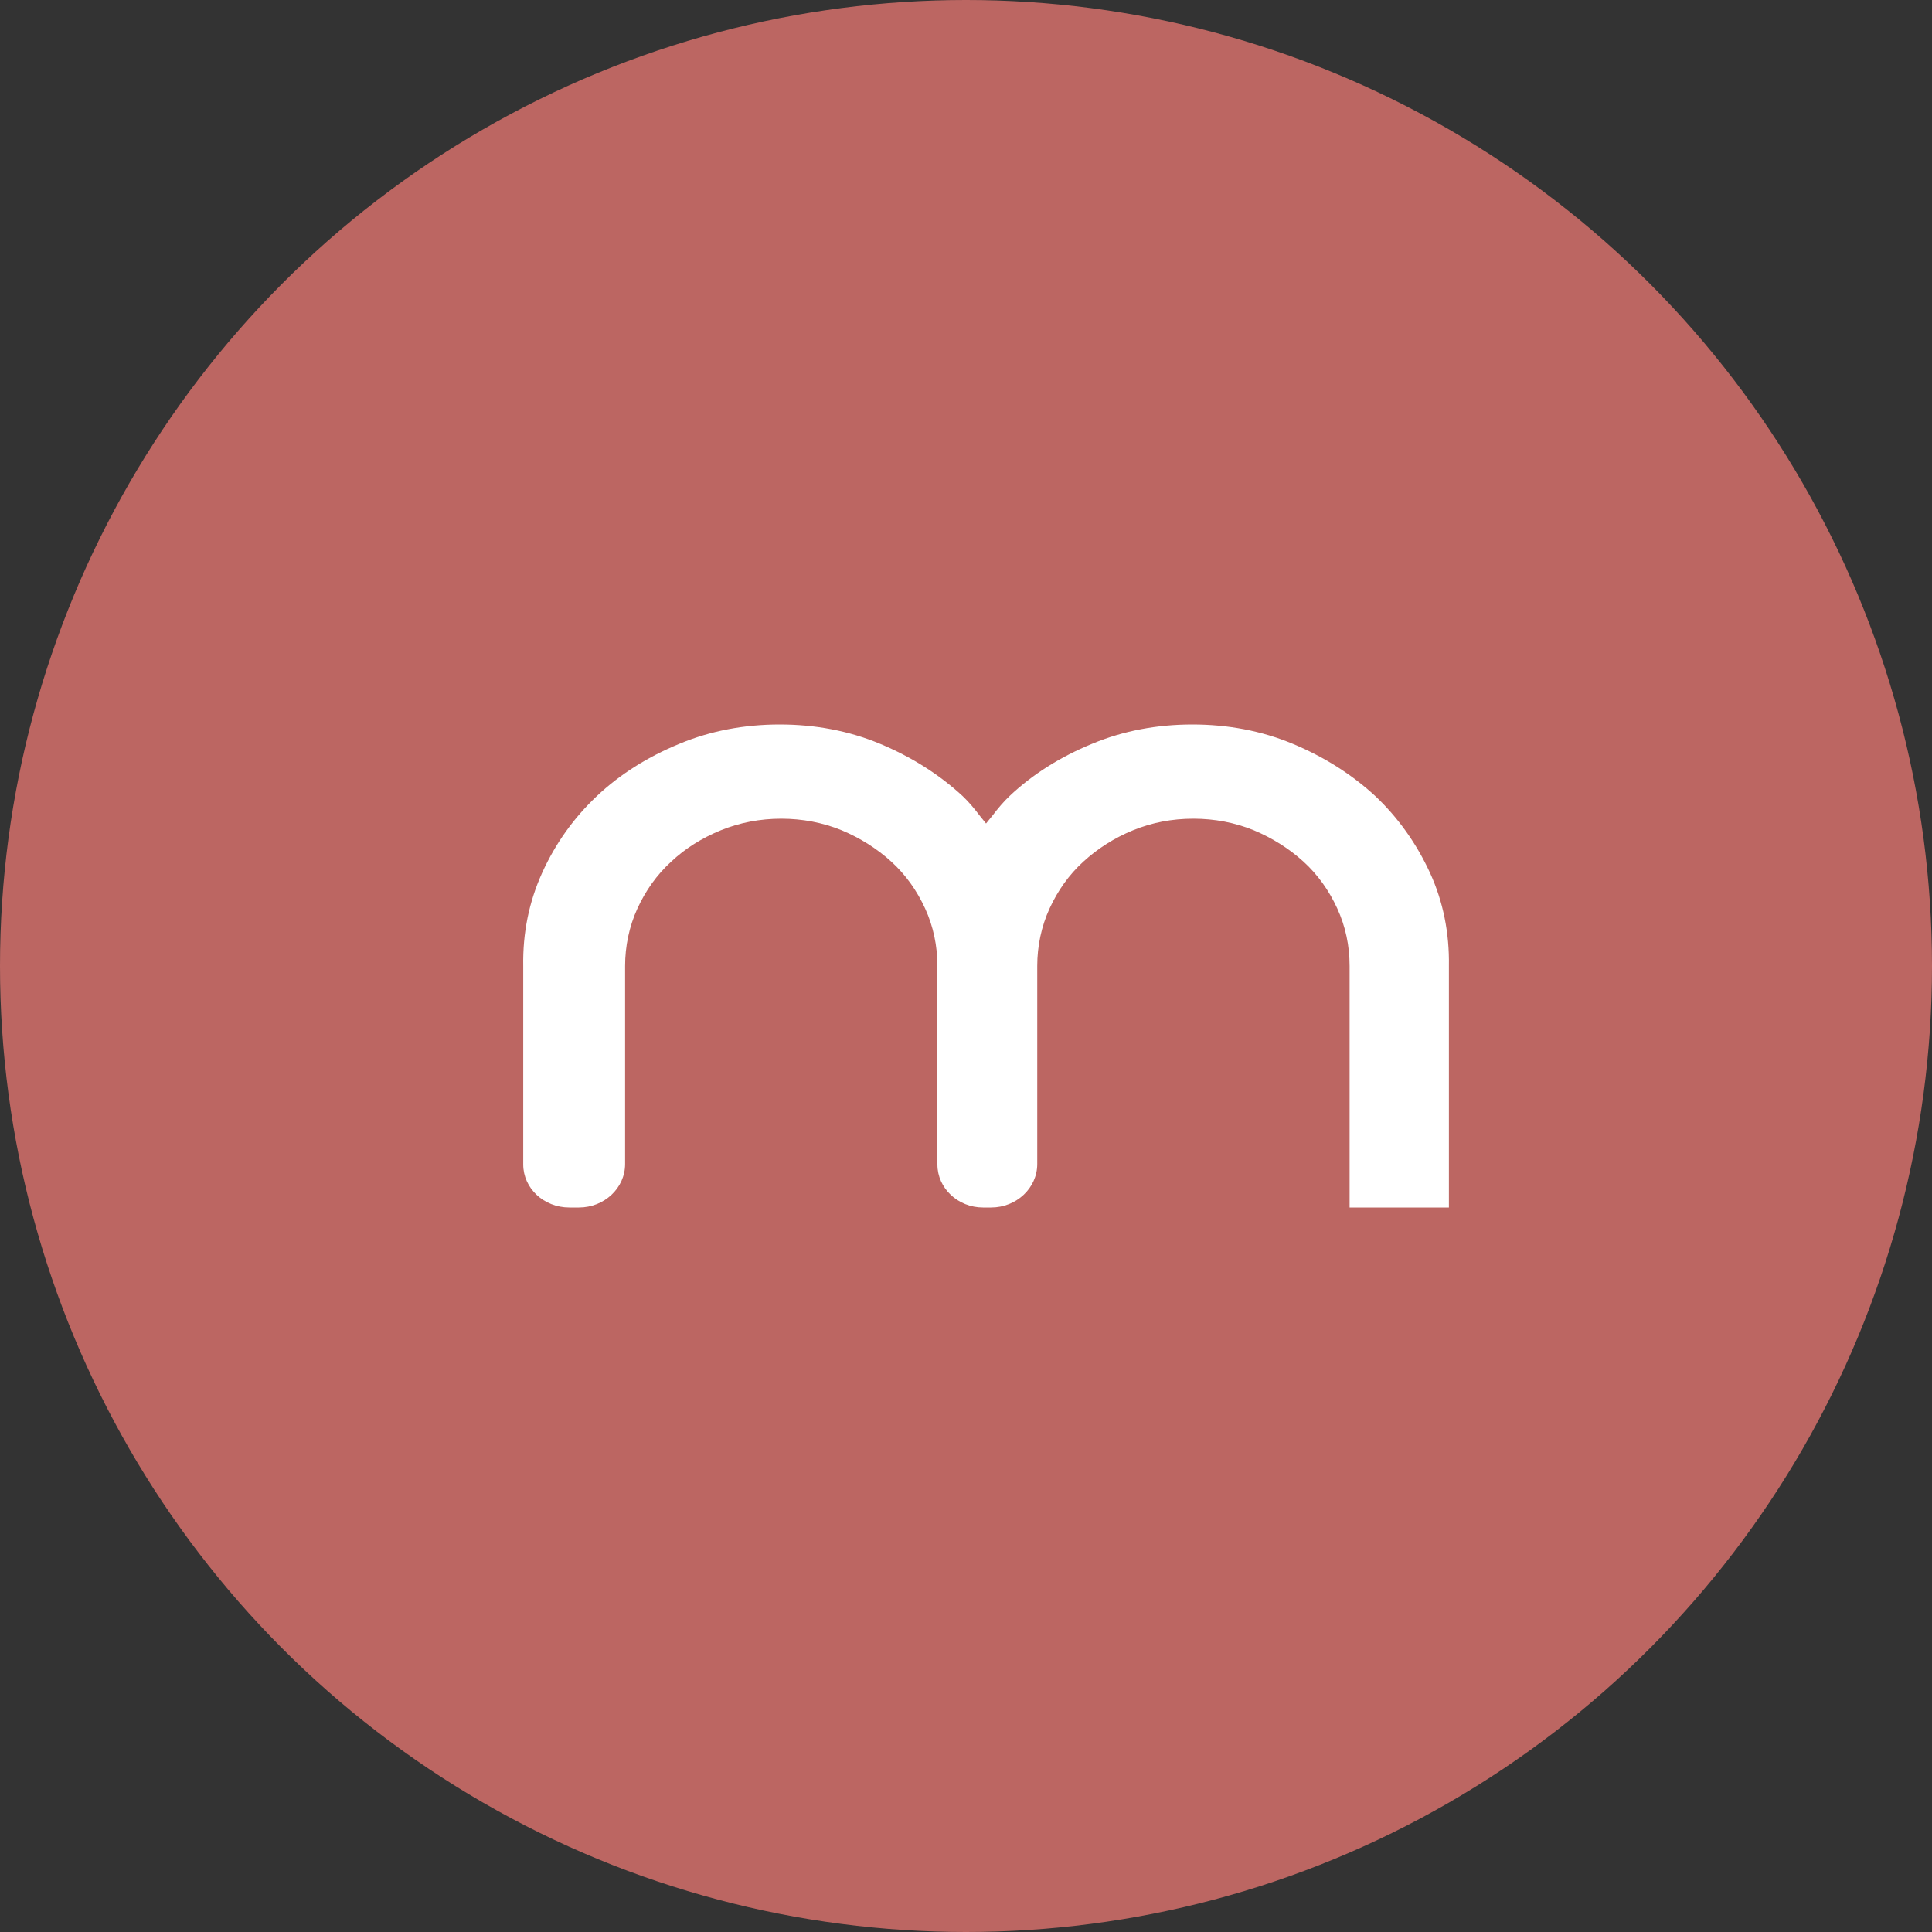
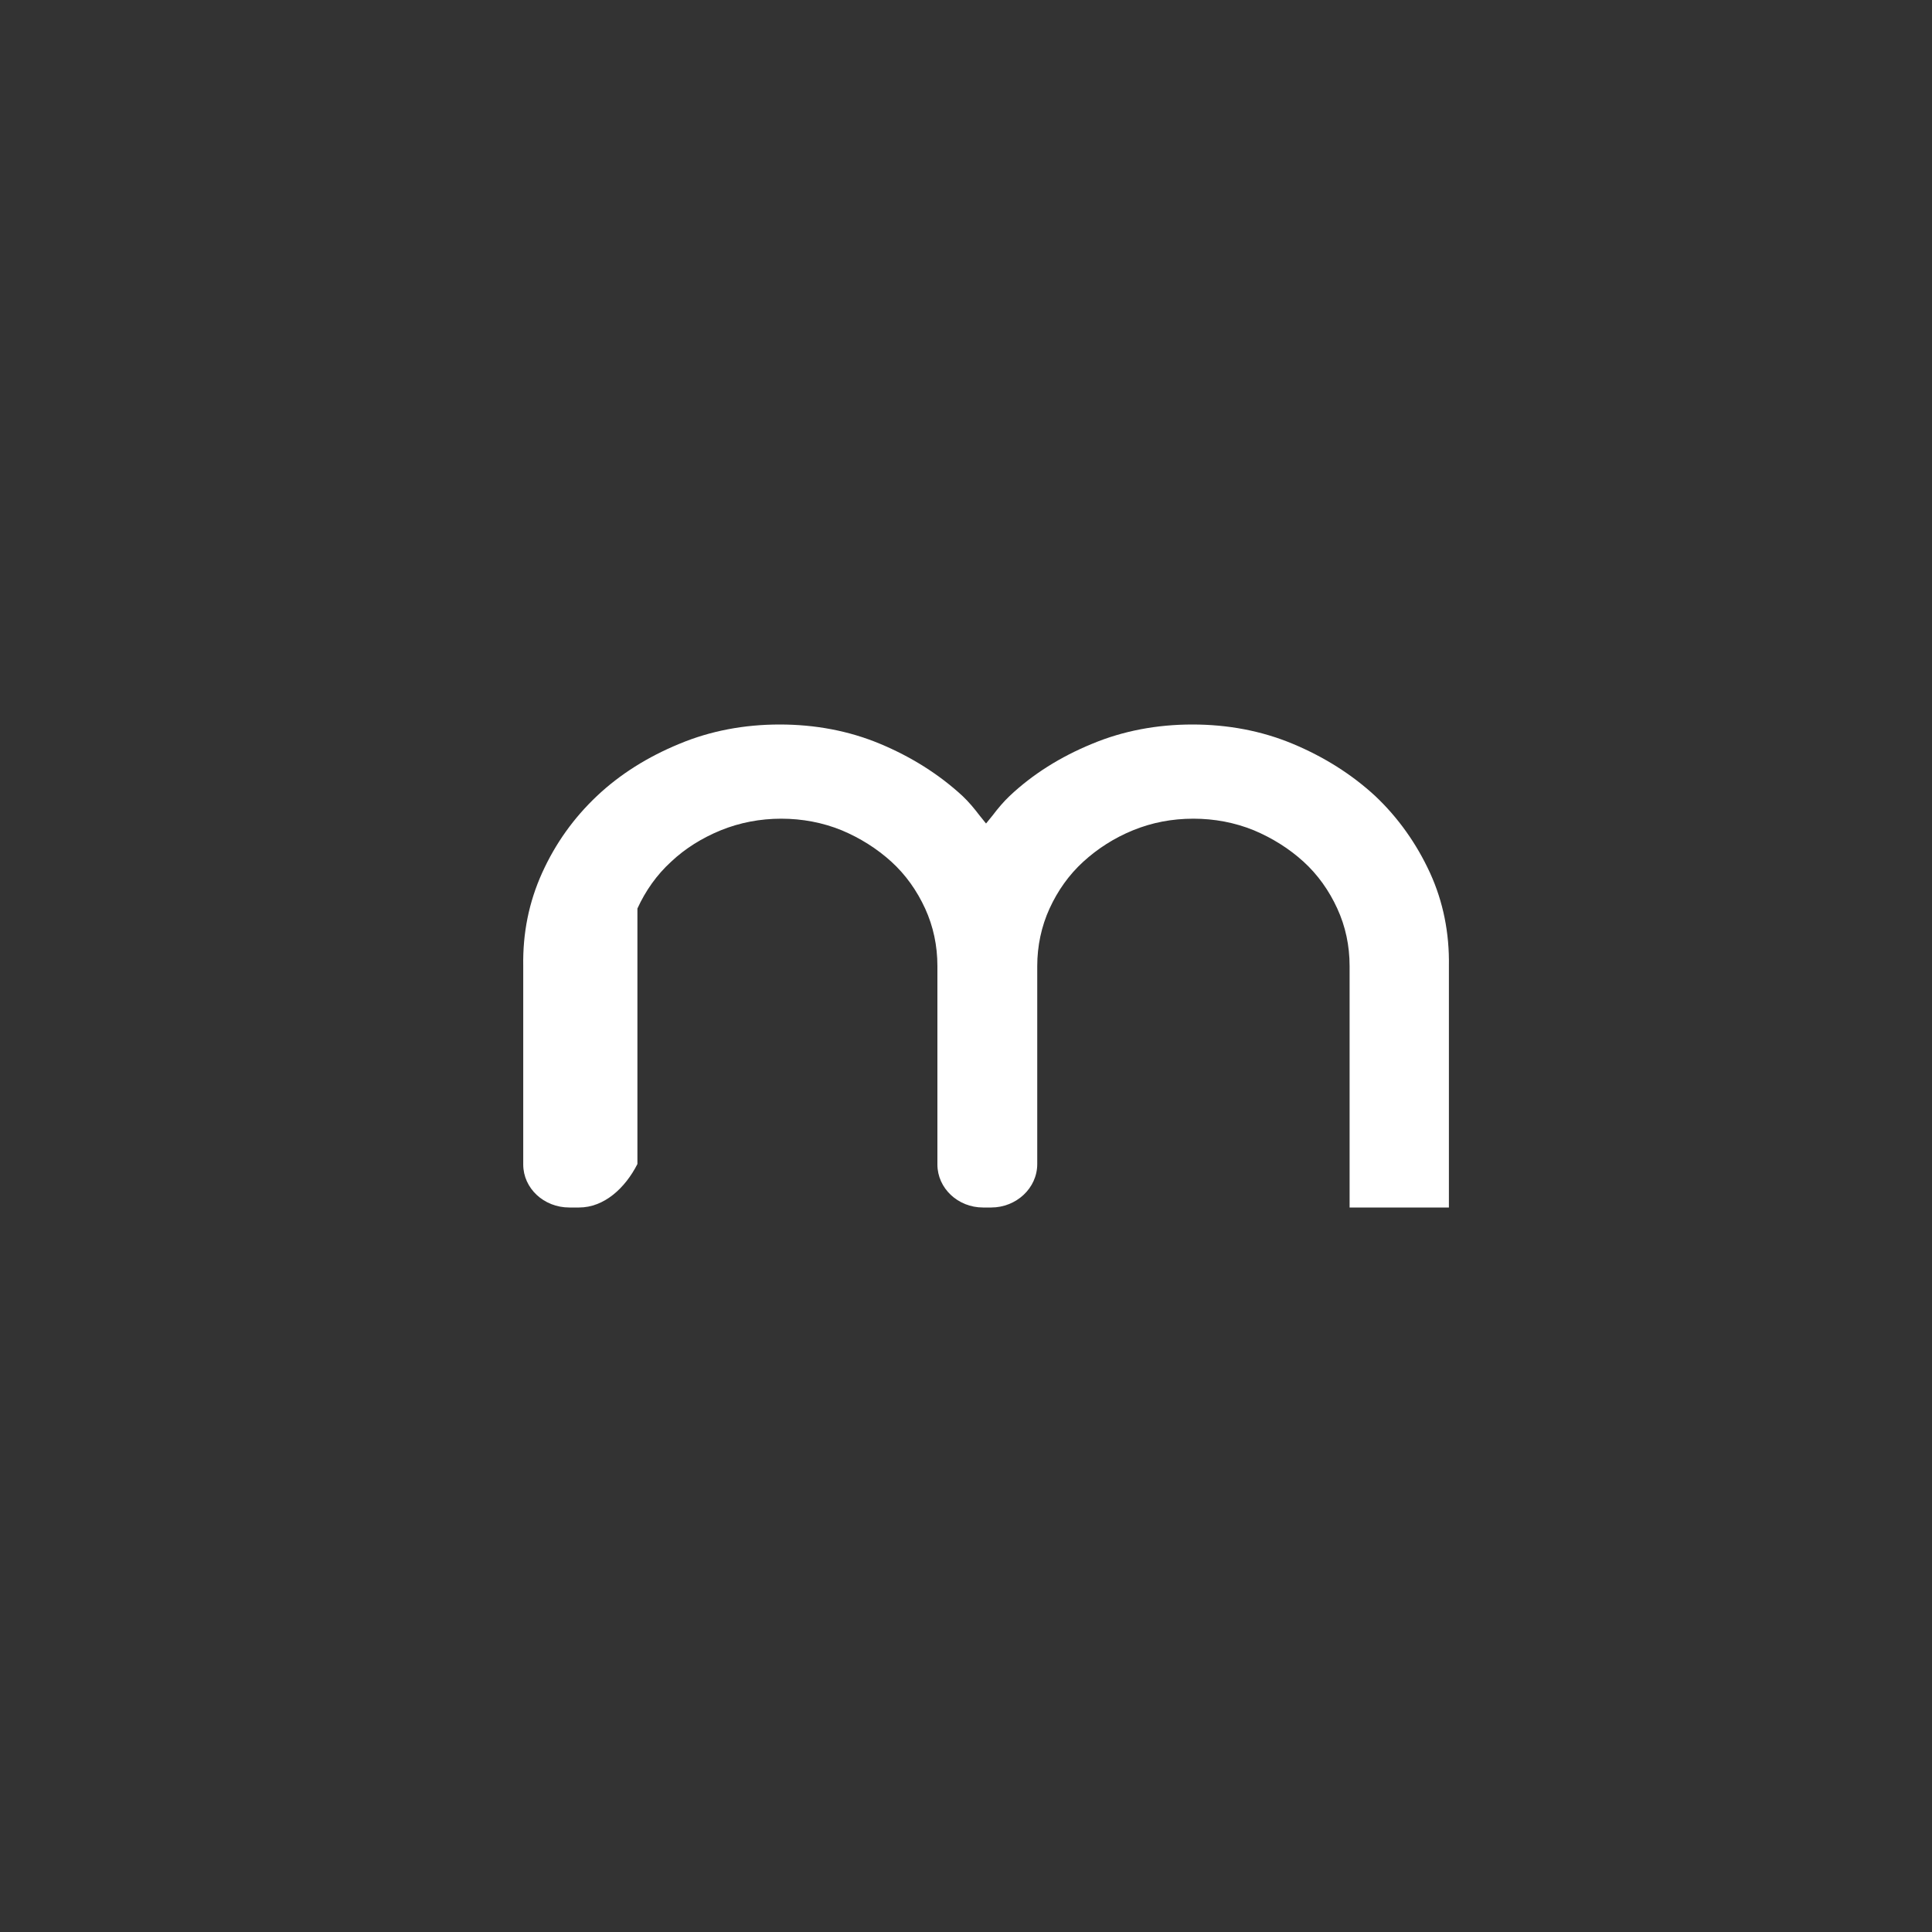
<svg xmlns="http://www.w3.org/2000/svg" width="40" height="40" viewBox="0 0 40 40" fill="none">
  <rect x="0" y="0" width="40" height="40" fill="#333333" stroke="none" />
-   <circle cx="20" cy="20" r="20" fill="#BC6662" />
-   <path fill-rule="evenodd" clip-rule="evenodd" d="M27.942 25V20C27.942 19.58 27.857 19.18 27.687 18.81C27.518 18.44 27.284 18.11 26.988 17.84C26.691 17.57 26.341 17.35 25.959 17.19C25.567 17.03 25.143 16.95 24.709 16.95C24.263 16.95 23.85 17.03 23.458 17.19C23.066 17.35 22.726 17.57 22.429 17.84C22.133 18.11 21.899 18.44 21.73 18.81C21.56 19.18 21.475 19.59 21.475 20V24.1C21.475 24.6 21.041 25 20.521 25H20.352C19.832 25 19.408 24.6 19.408 24.11V22.98V20C19.408 19.58 19.323 19.18 19.154 18.81C18.984 18.44 18.751 18.11 18.454 17.84C18.157 17.57 17.808 17.35 17.426 17.19C17.034 17.03 16.61 16.95 16.175 16.95C15.741 16.95 15.317 17.03 14.924 17.19C14.532 17.35 14.182 17.57 13.896 17.84C13.599 18.11 13.366 18.44 13.197 18.81C13.027 19.18 12.942 19.59 12.942 20V24.1C12.942 24.6 12.508 25 11.988 25H11.787C11.257 25 10.833 24.6 10.833 24.11V20C10.822 19.32 10.949 18.68 11.225 18.07C11.501 17.46 11.882 16.93 12.359 16.48C12.836 16.03 13.409 15.67 14.066 15.4C14.712 15.13 15.412 15 16.143 15C16.875 15 17.575 15.13 18.221 15.4C18.868 15.67 19.44 16.03 19.928 16.48C20.055 16.6 20.172 16.74 20.278 16.88L20.415 17.05L20.553 16.88C20.659 16.74 20.776 16.6 20.903 16.48C21.38 16.03 21.952 15.67 22.61 15.4C23.256 15.13 23.956 15 24.687 15C25.419 15 26.118 15.13 26.765 15.4C27.412 15.67 27.984 16.03 28.472 16.48C28.949 16.93 29.33 17.47 29.606 18.07C29.881 18.67 30.009 19.32 29.998 20V25H27.942Z" fill="white" />
+   <path fill-rule="evenodd" clip-rule="evenodd" d="M27.942 25V20C27.942 19.58 27.857 19.18 27.687 18.81C27.518 18.44 27.284 18.11 26.988 17.84C26.691 17.57 26.341 17.35 25.959 17.19C25.567 17.03 25.143 16.95 24.709 16.95C24.263 16.95 23.85 17.03 23.458 17.19C23.066 17.35 22.726 17.57 22.429 17.84C22.133 18.11 21.899 18.44 21.73 18.81C21.56 19.18 21.475 19.59 21.475 20V24.1C21.475 24.6 21.041 25 20.521 25H20.352C19.832 25 19.408 24.6 19.408 24.11V22.98V20C19.408 19.58 19.323 19.18 19.154 18.81C18.984 18.44 18.751 18.11 18.454 17.84C18.157 17.57 17.808 17.35 17.426 17.19C17.034 17.03 16.61 16.95 16.175 16.95C15.741 16.95 15.317 17.03 14.924 17.19C14.532 17.35 14.182 17.57 13.896 17.84C13.599 18.11 13.366 18.44 13.197 18.81V24.1C12.942 24.6 12.508 25 11.988 25H11.787C11.257 25 10.833 24.6 10.833 24.11V20C10.822 19.32 10.949 18.68 11.225 18.07C11.501 17.46 11.882 16.93 12.359 16.48C12.836 16.03 13.409 15.67 14.066 15.4C14.712 15.13 15.412 15 16.143 15C16.875 15 17.575 15.13 18.221 15.4C18.868 15.67 19.44 16.03 19.928 16.48C20.055 16.6 20.172 16.74 20.278 16.88L20.415 17.05L20.553 16.88C20.659 16.74 20.776 16.6 20.903 16.48C21.38 16.03 21.952 15.67 22.61 15.4C23.256 15.13 23.956 15 24.687 15C25.419 15 26.118 15.13 26.765 15.4C27.412 15.67 27.984 16.03 28.472 16.48C28.949 16.93 29.33 17.47 29.606 18.07C29.881 18.67 30.009 19.32 29.998 20V25H27.942Z" fill="white" />
</svg>